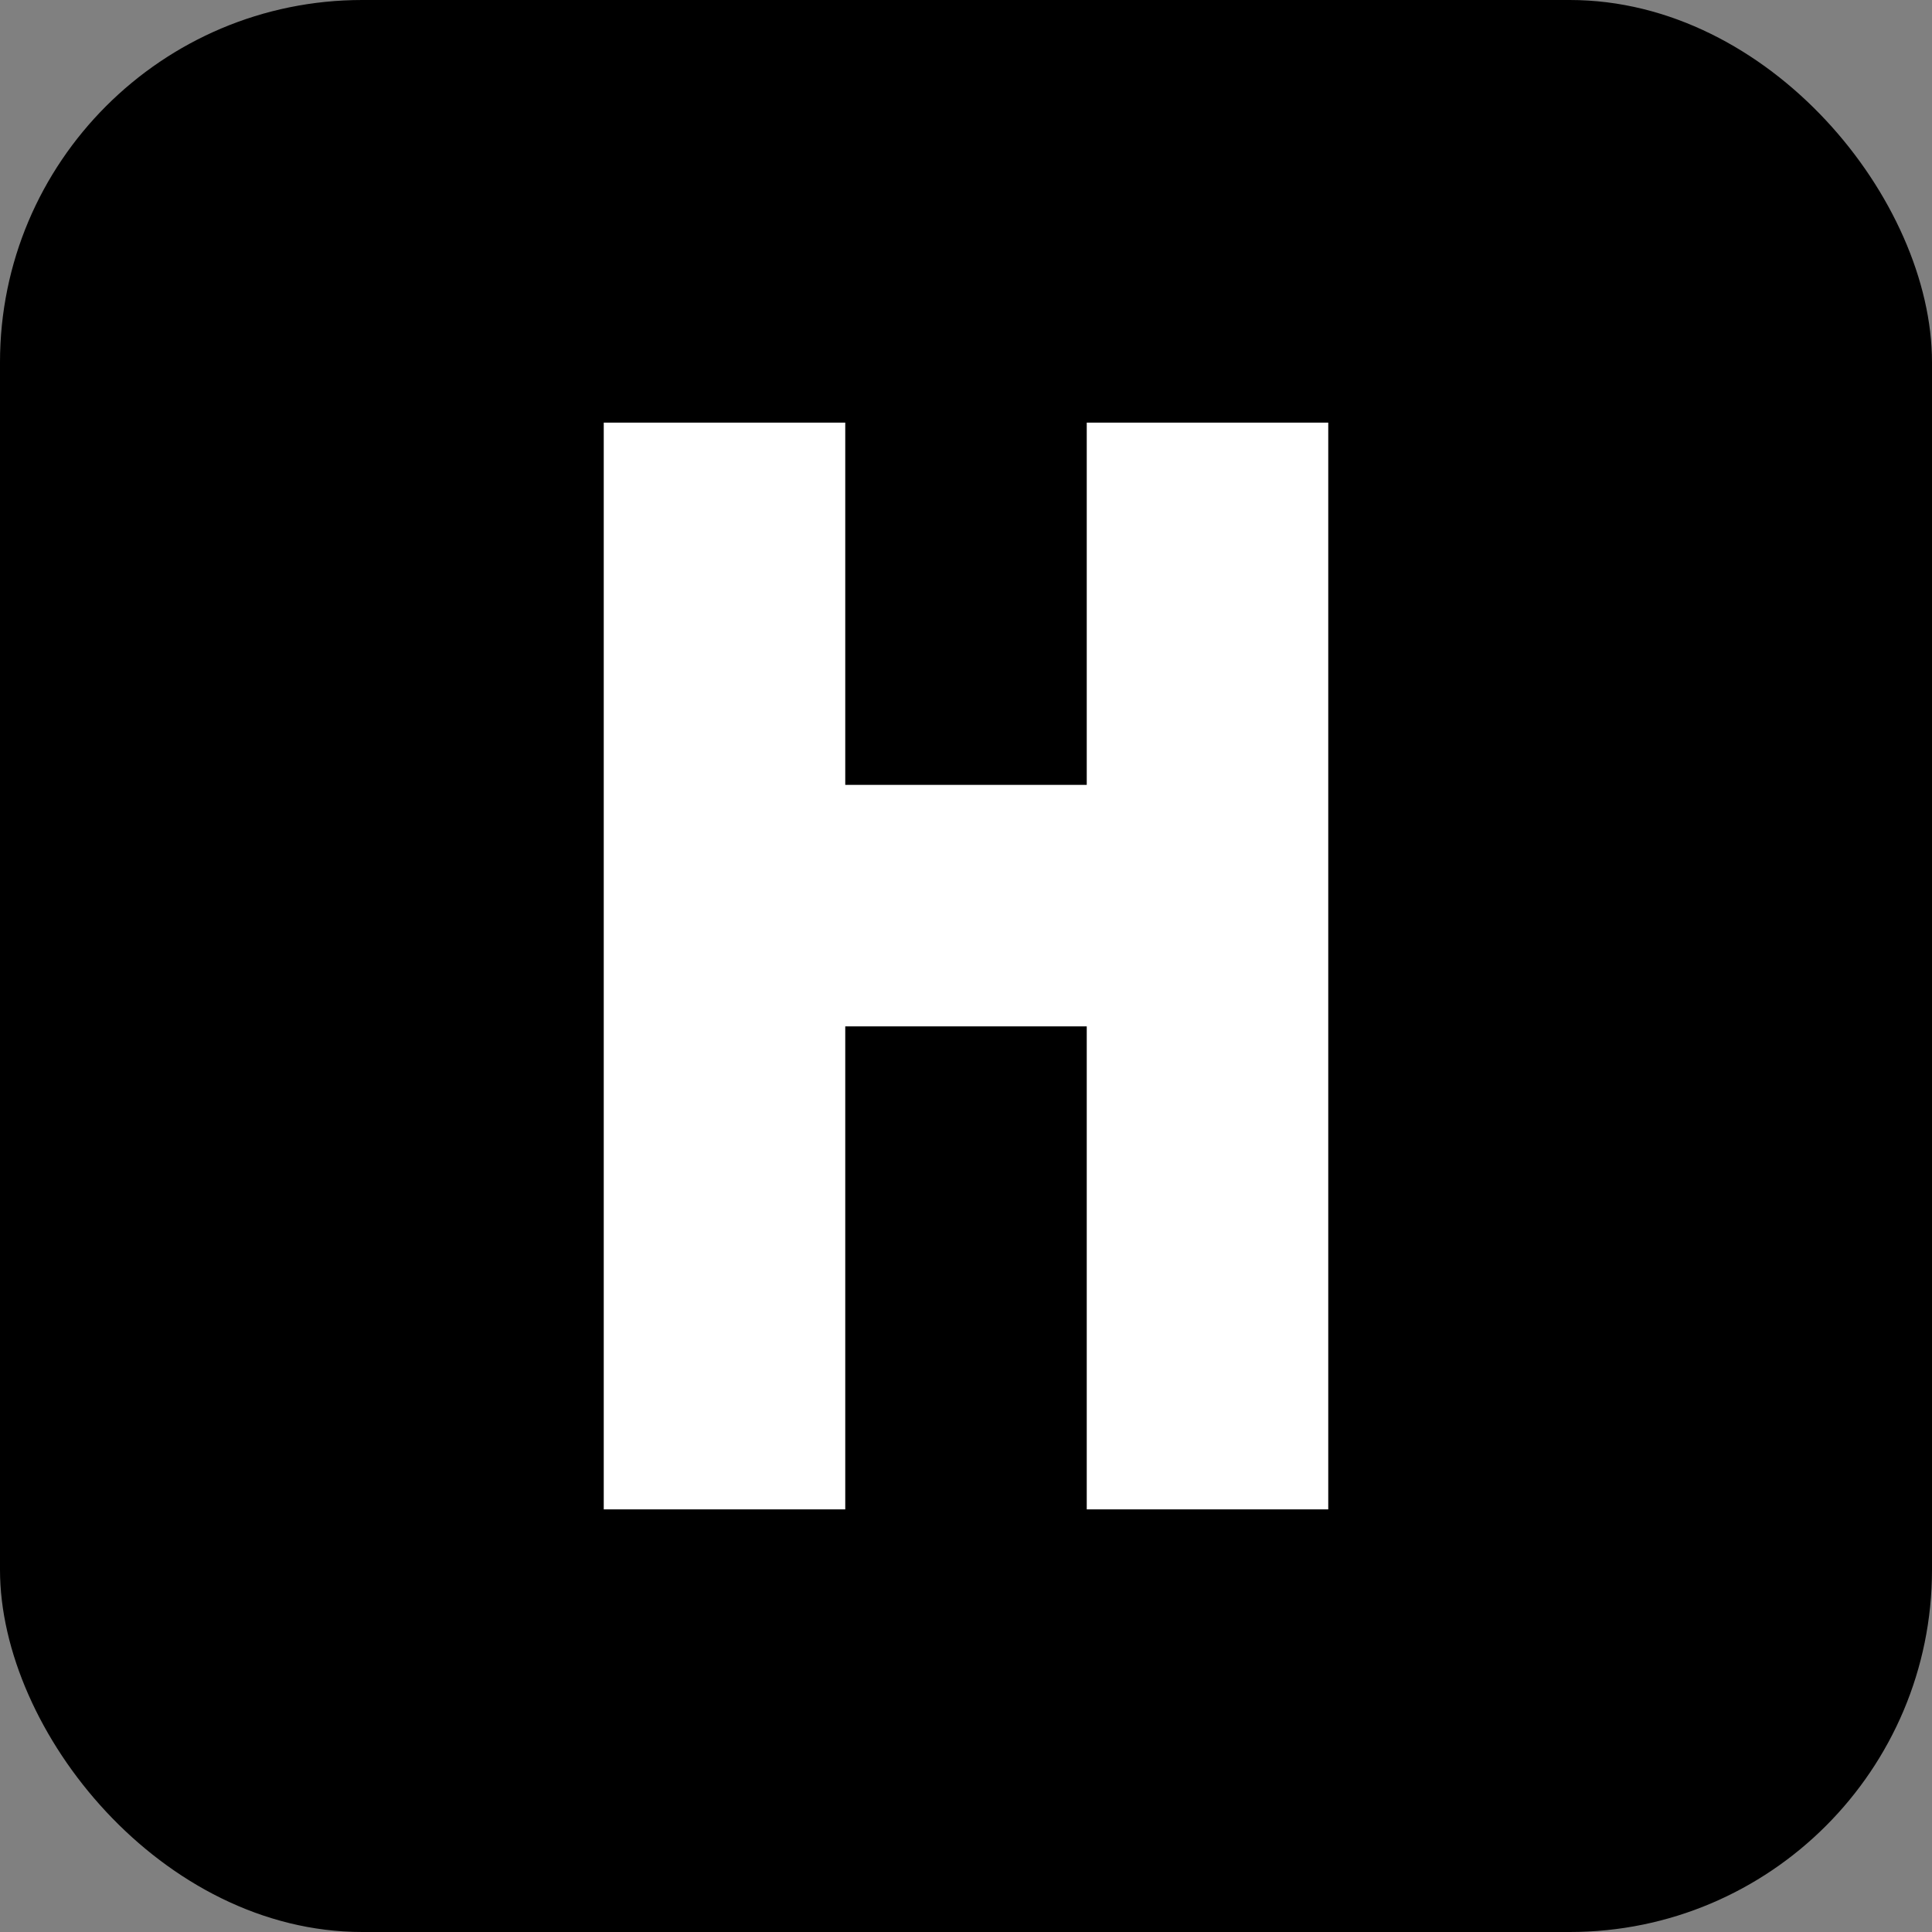
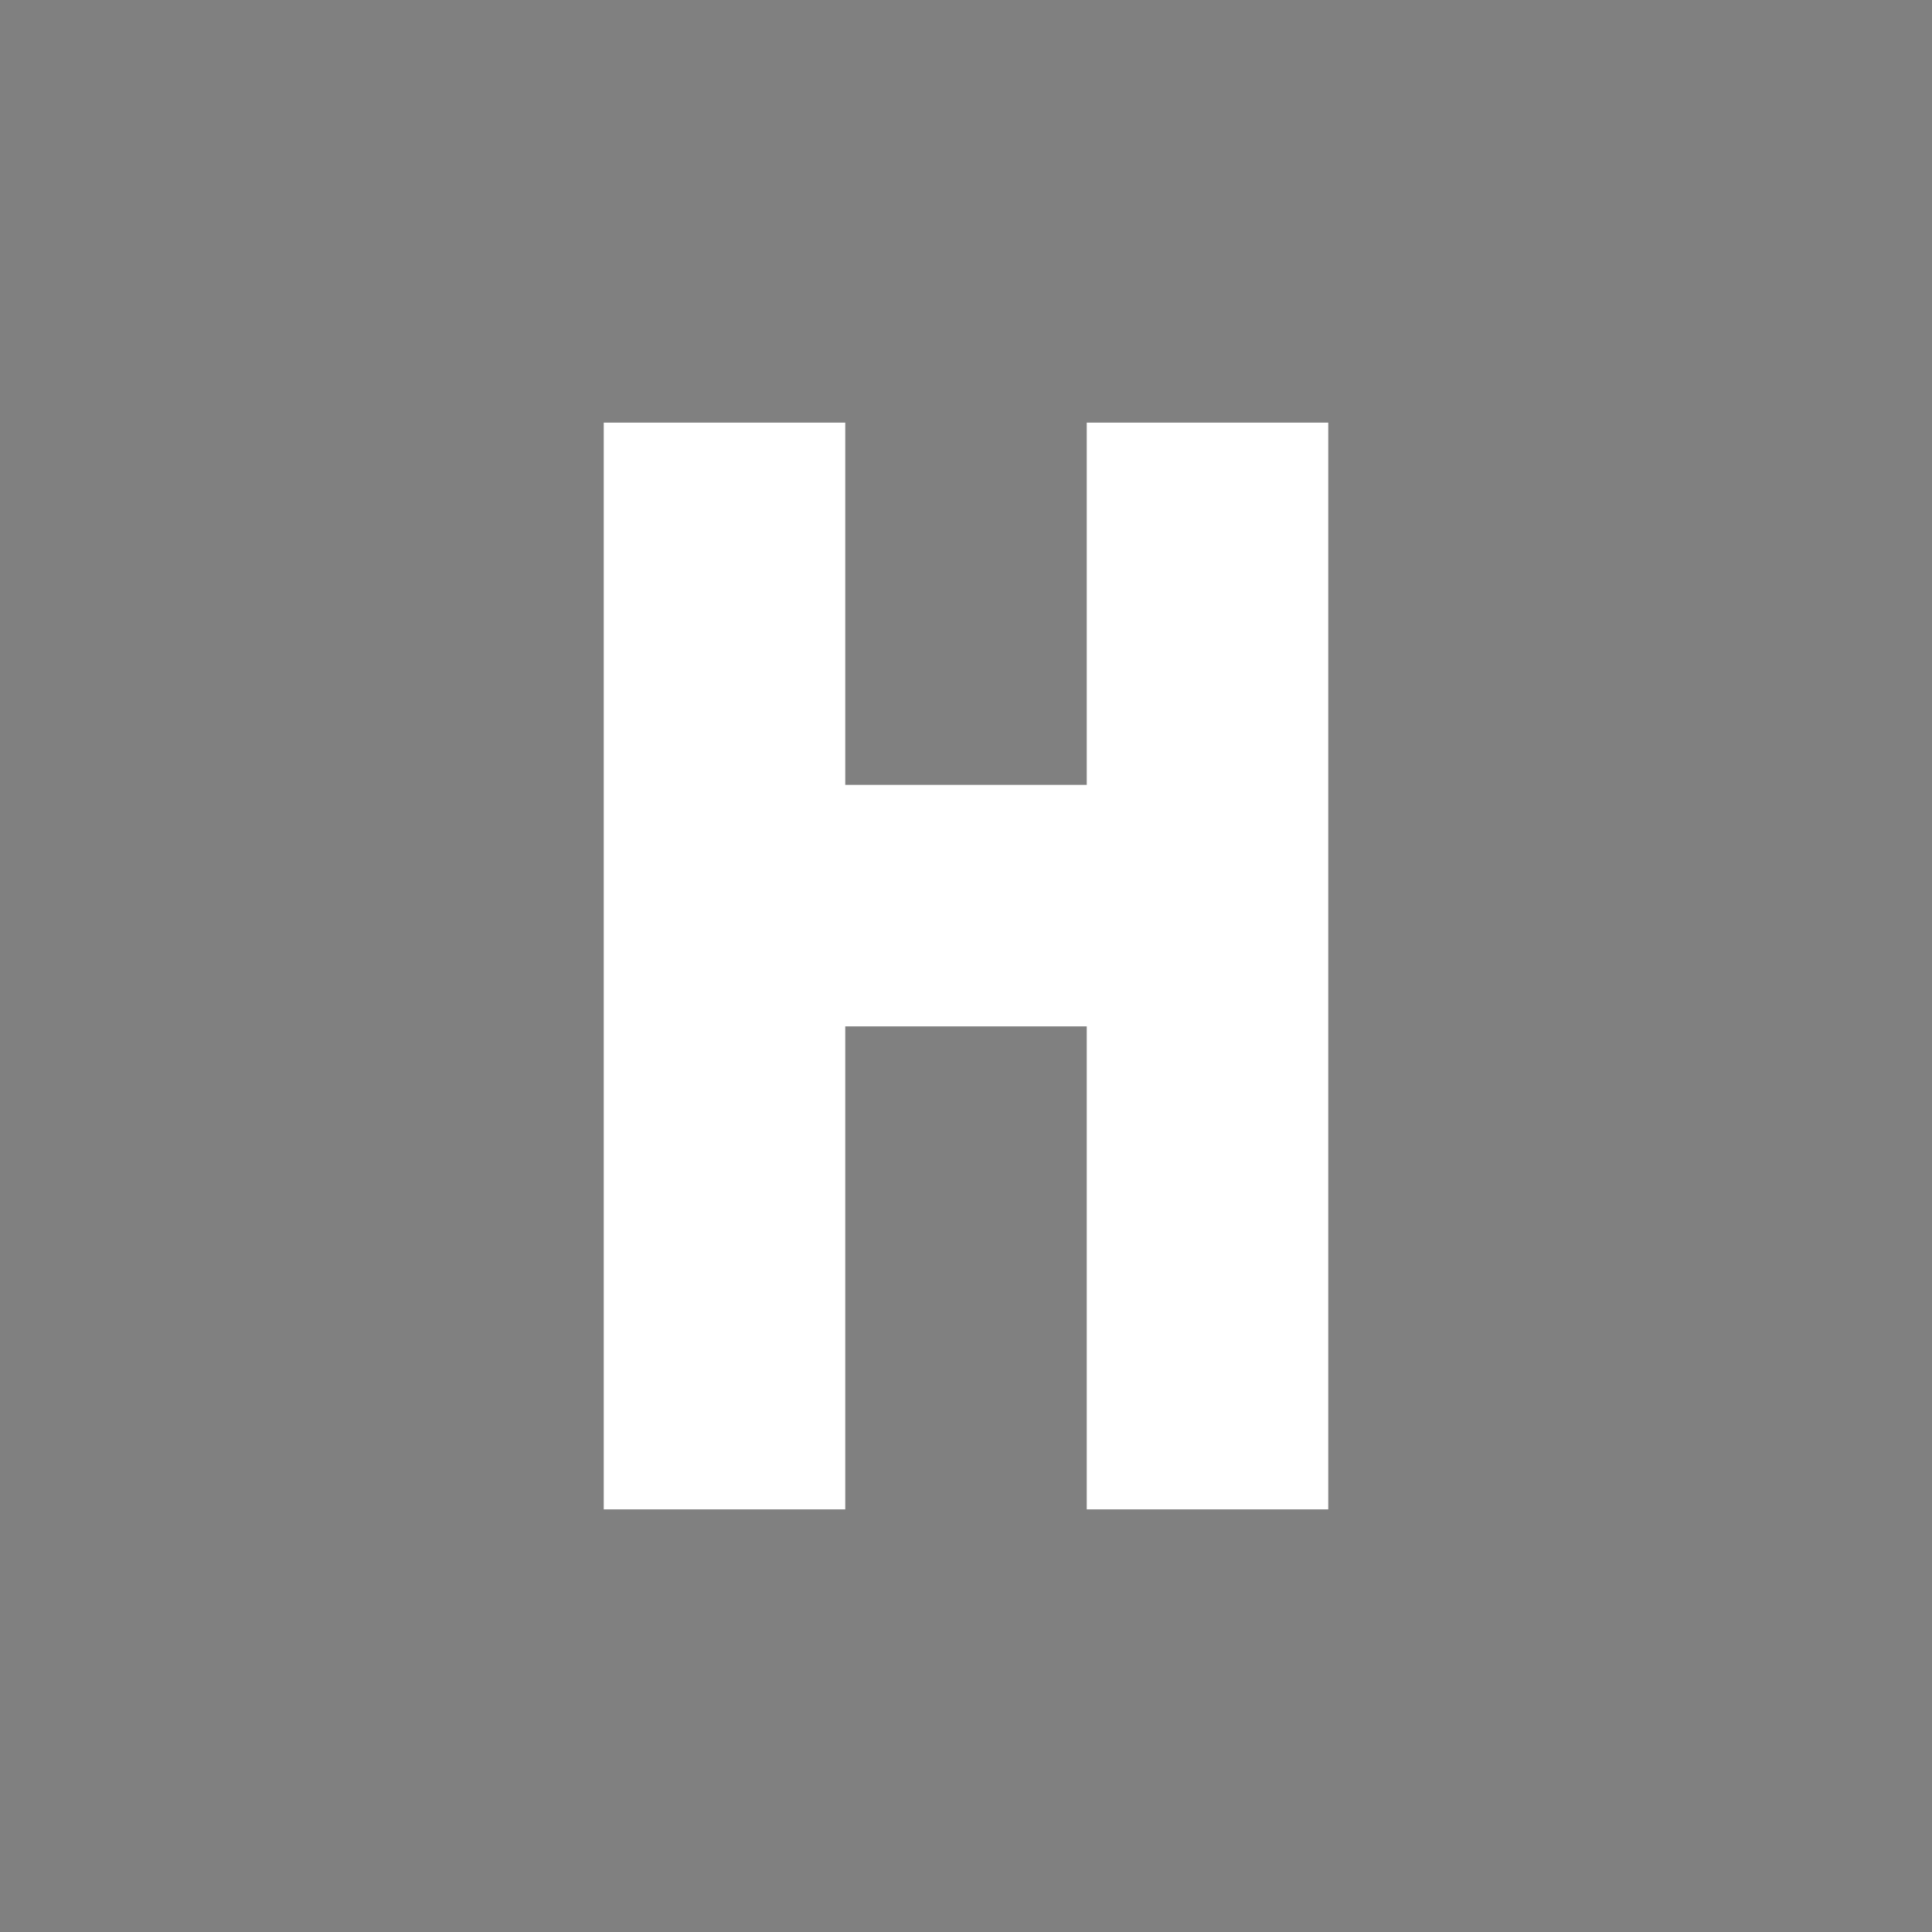
<svg xmlns="http://www.w3.org/2000/svg" viewBox="0 0 64 64">
  <rect x="0" y="0" width="64" height="64" fill="#808080" stroke="none" />
-   <rect width="64" height="64" rx="12" fill="#000000" />
  <path d="M20 50V14h8v12h8V14h8v36h-8V34h-8v16h-8z" fill="#ffffff" />
</svg>